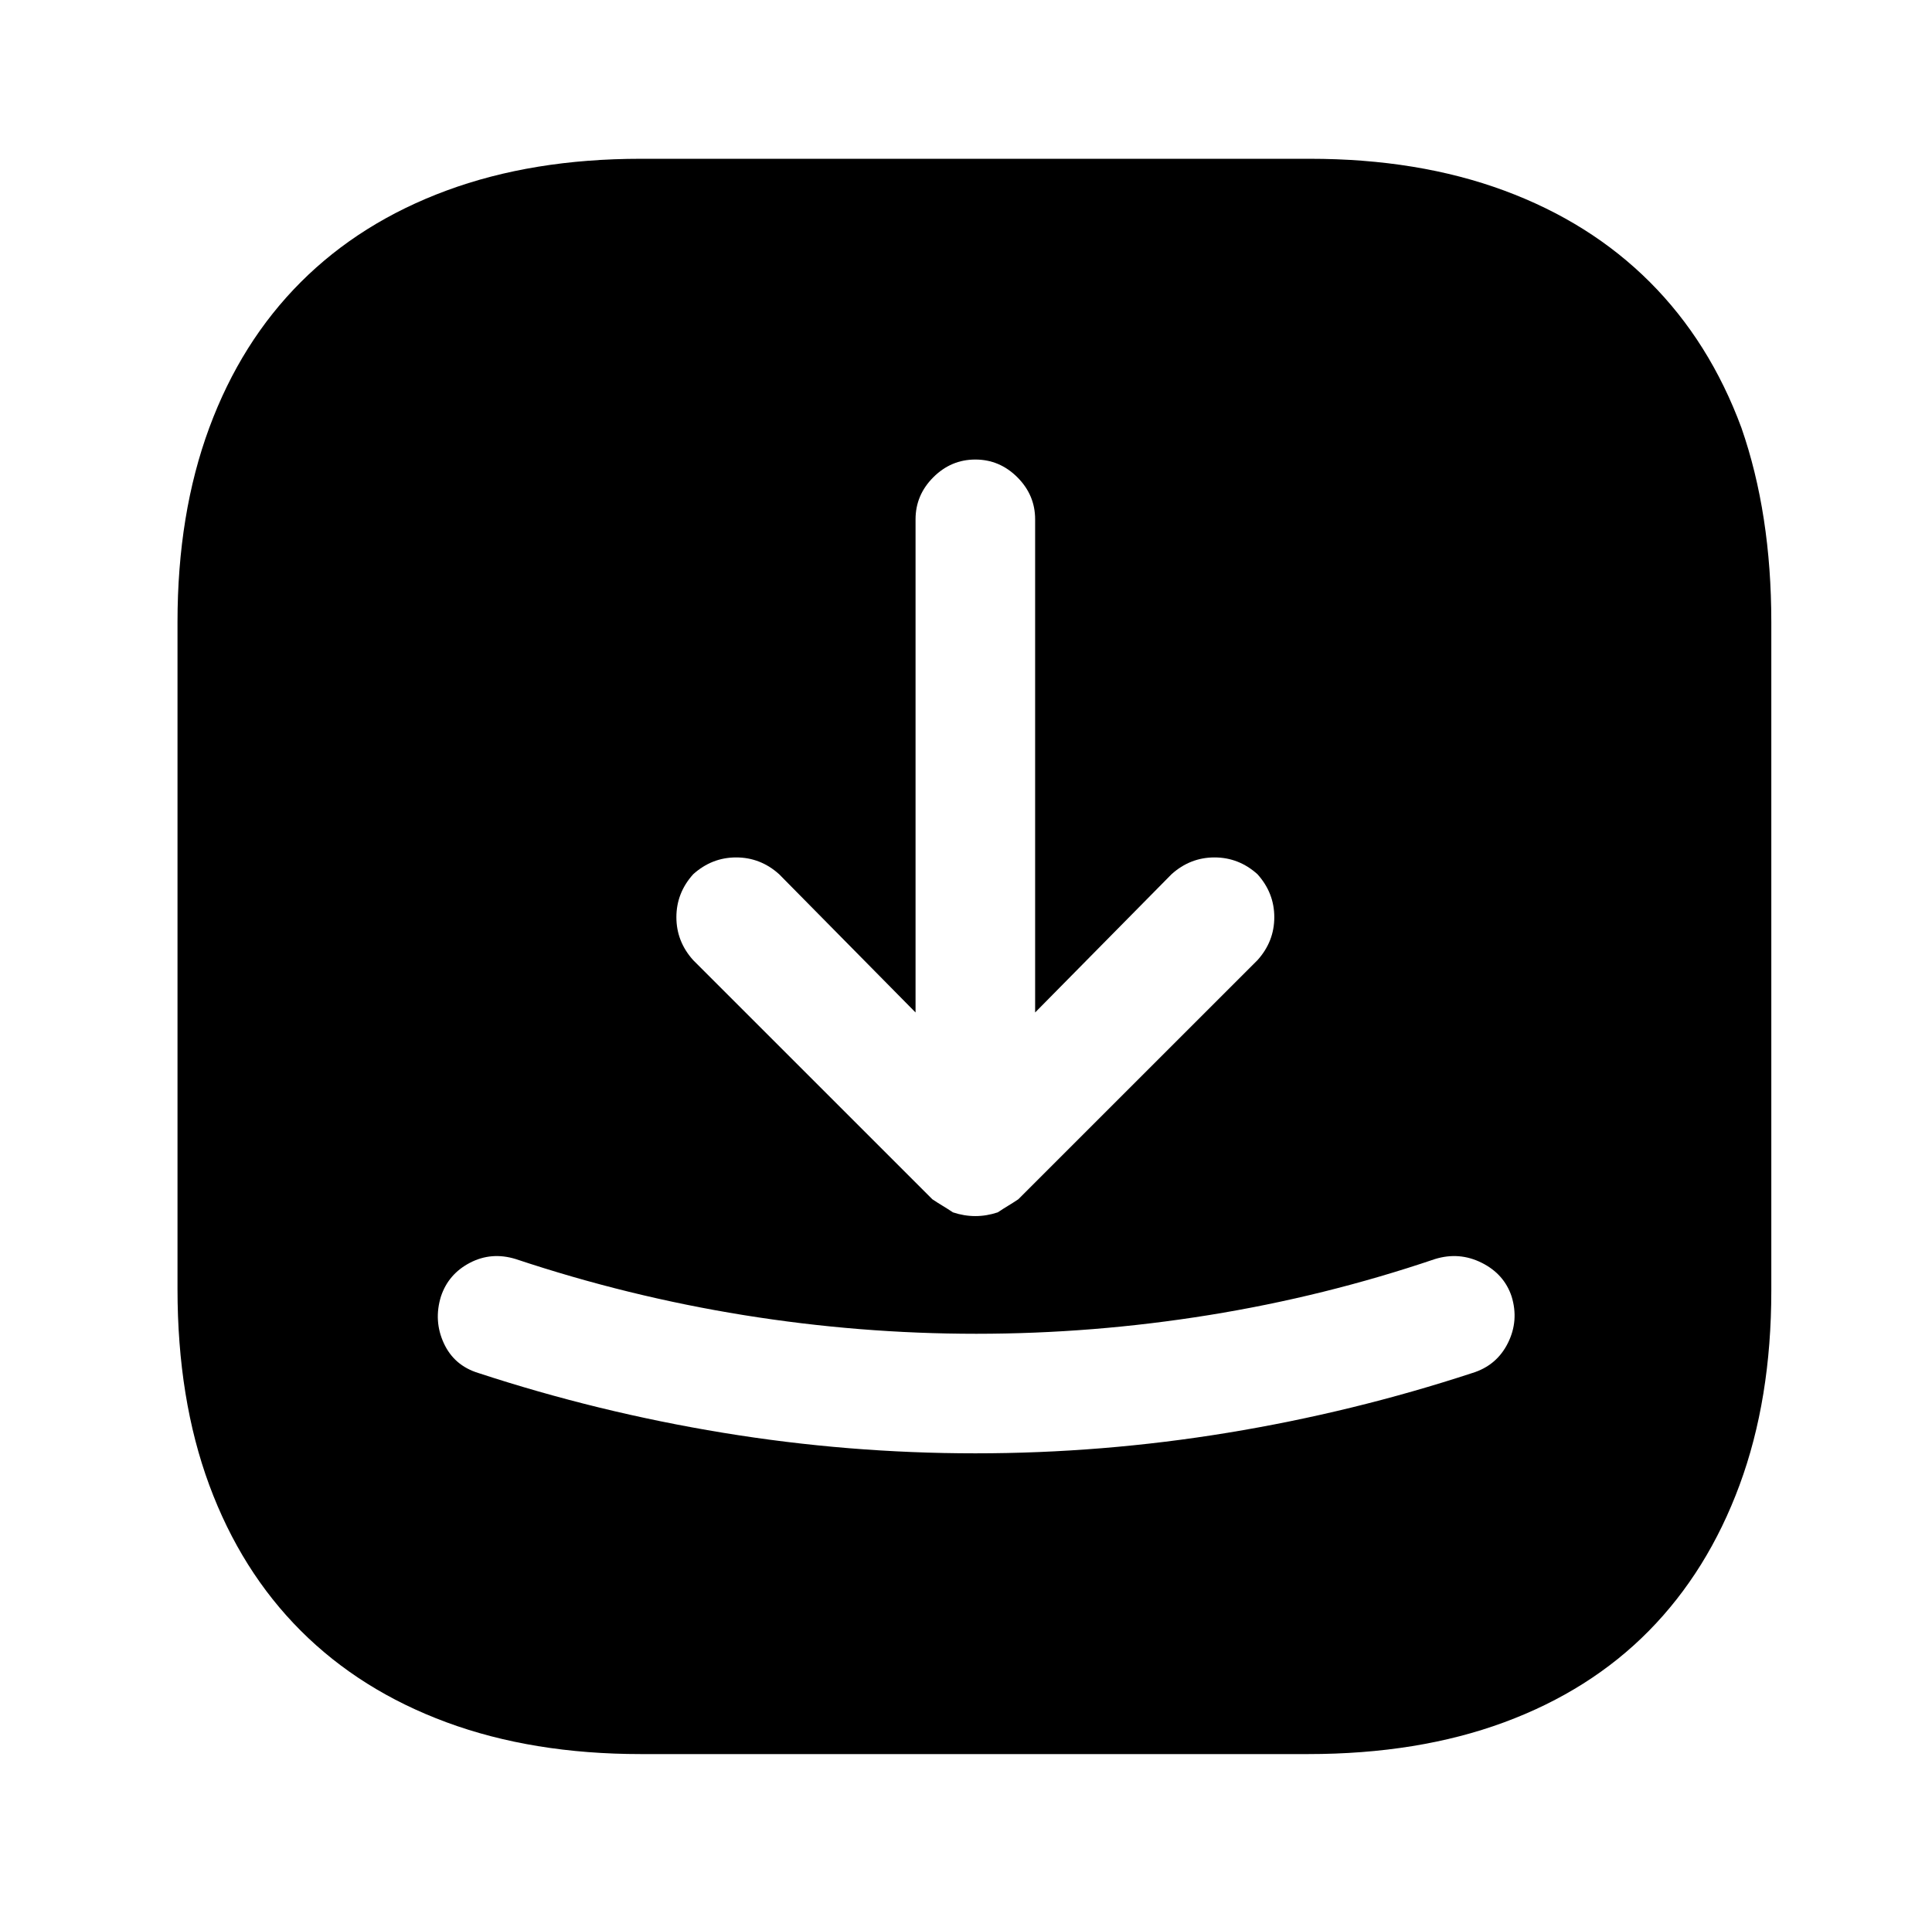
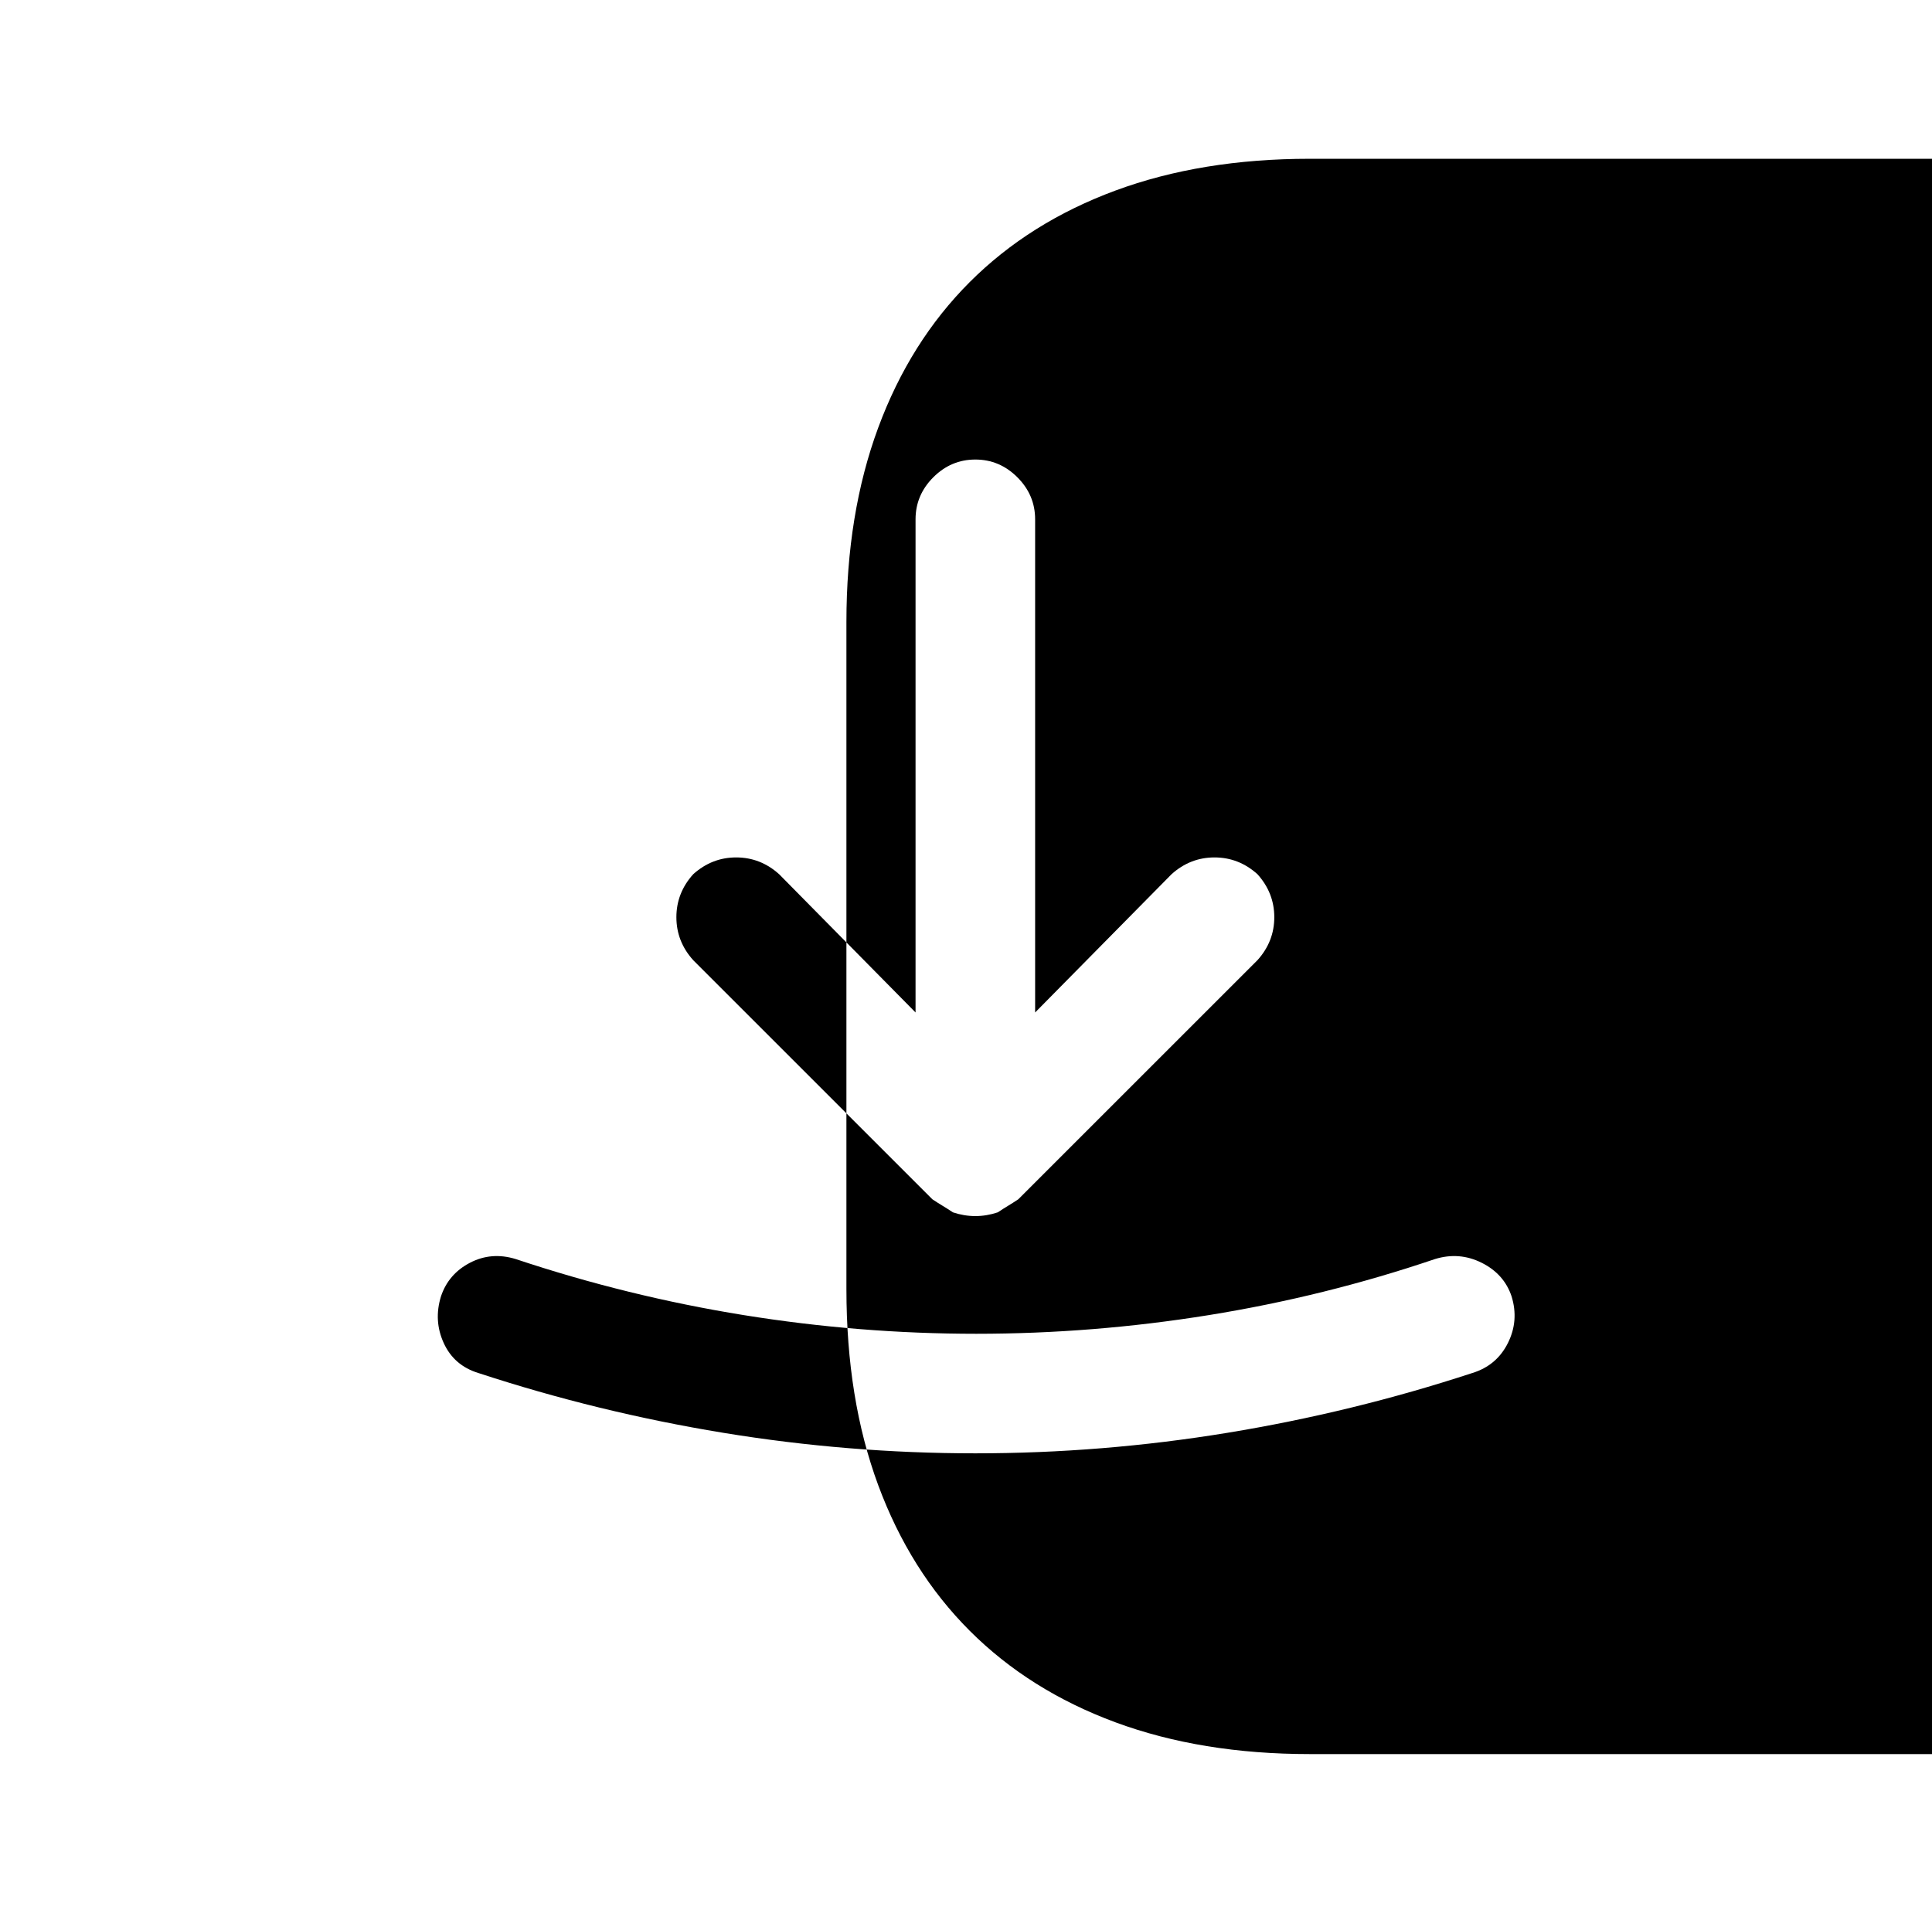
<svg xmlns="http://www.w3.org/2000/svg" version="1.1" viewBox="-10 0 1034 1024">
-   <path fill="currentColor" d="M691 85h-358q-58 0 -104 17t-78 49t-49 78t-17 104v357q0 59 17 105t49 78t78 49t104 17h357q59 0 105 -17t77.5 -49t48.5 -78t17 -104v-358q0 -58 -16 -104q-17 -46 -49 -78t-78 -49t-104 -17v0zM361 468q10 -9 23 -9t23 9l73 74v-264q0 -13 9.5 -22.5t22.5 -9.5 t22.5 9.5t9.5 22.5v264l73 -74q10 -9 23 -9t23 9q9 10 9 23t-9 23l-128 128q-3 2 -5.5 3.5t-5.5 3.5q-3 1 -6 1.5t-6 0.5t-6 -0.5t-6 -1.5q-3 -2 -5.5 -3.5t-5.5 -3.5l-128 -128q-9 -10 -9 -23t9 -23v0zM778 735q-64 21 -131 32t-135 11t-135 -11t-131 -32q-13 -4 -18.5 -16 t-1.5 -25q4 -12 15.5 -18t24.5 -2q60 20 122 30t124.5 10t124.5 -10t121 -30q13 -4 25 2t16 18q4 13 -2 25t-19 16z" />
+   <path fill="currentColor" d="M691 85q-58 0 -104 17t-78 49t-49 78t-17 104v357q0 59 17 105t49 78t78 49t104 17h357q59 0 105 -17t77.5 -49t48.5 -78t17 -104v-358q0 -58 -16 -104q-17 -46 -49 -78t-78 -49t-104 -17v0zM361 468q10 -9 23 -9t23 9l73 74v-264q0 -13 9.5 -22.5t22.5 -9.5 t22.5 9.5t9.5 22.5v264l73 -74q10 -9 23 -9t23 9q9 10 9 23t-9 23l-128 128q-3 2 -5.5 3.5t-5.5 3.5q-3 1 -6 1.5t-6 0.5t-6 -0.5t-6 -1.5q-3 -2 -5.5 -3.5t-5.5 -3.5l-128 -128q-9 -10 -9 -23t9 -23v0zM778 735q-64 21 -131 32t-135 11t-135 -11t-131 -32q-13 -4 -18.5 -16 t-1.5 -25q4 -12 15.5 -18t24.5 -2q60 20 122 30t124.5 10t124.5 -10t121 -30q13 -4 25 2t16 18q4 13 -2 25t-19 16z" />
</svg>